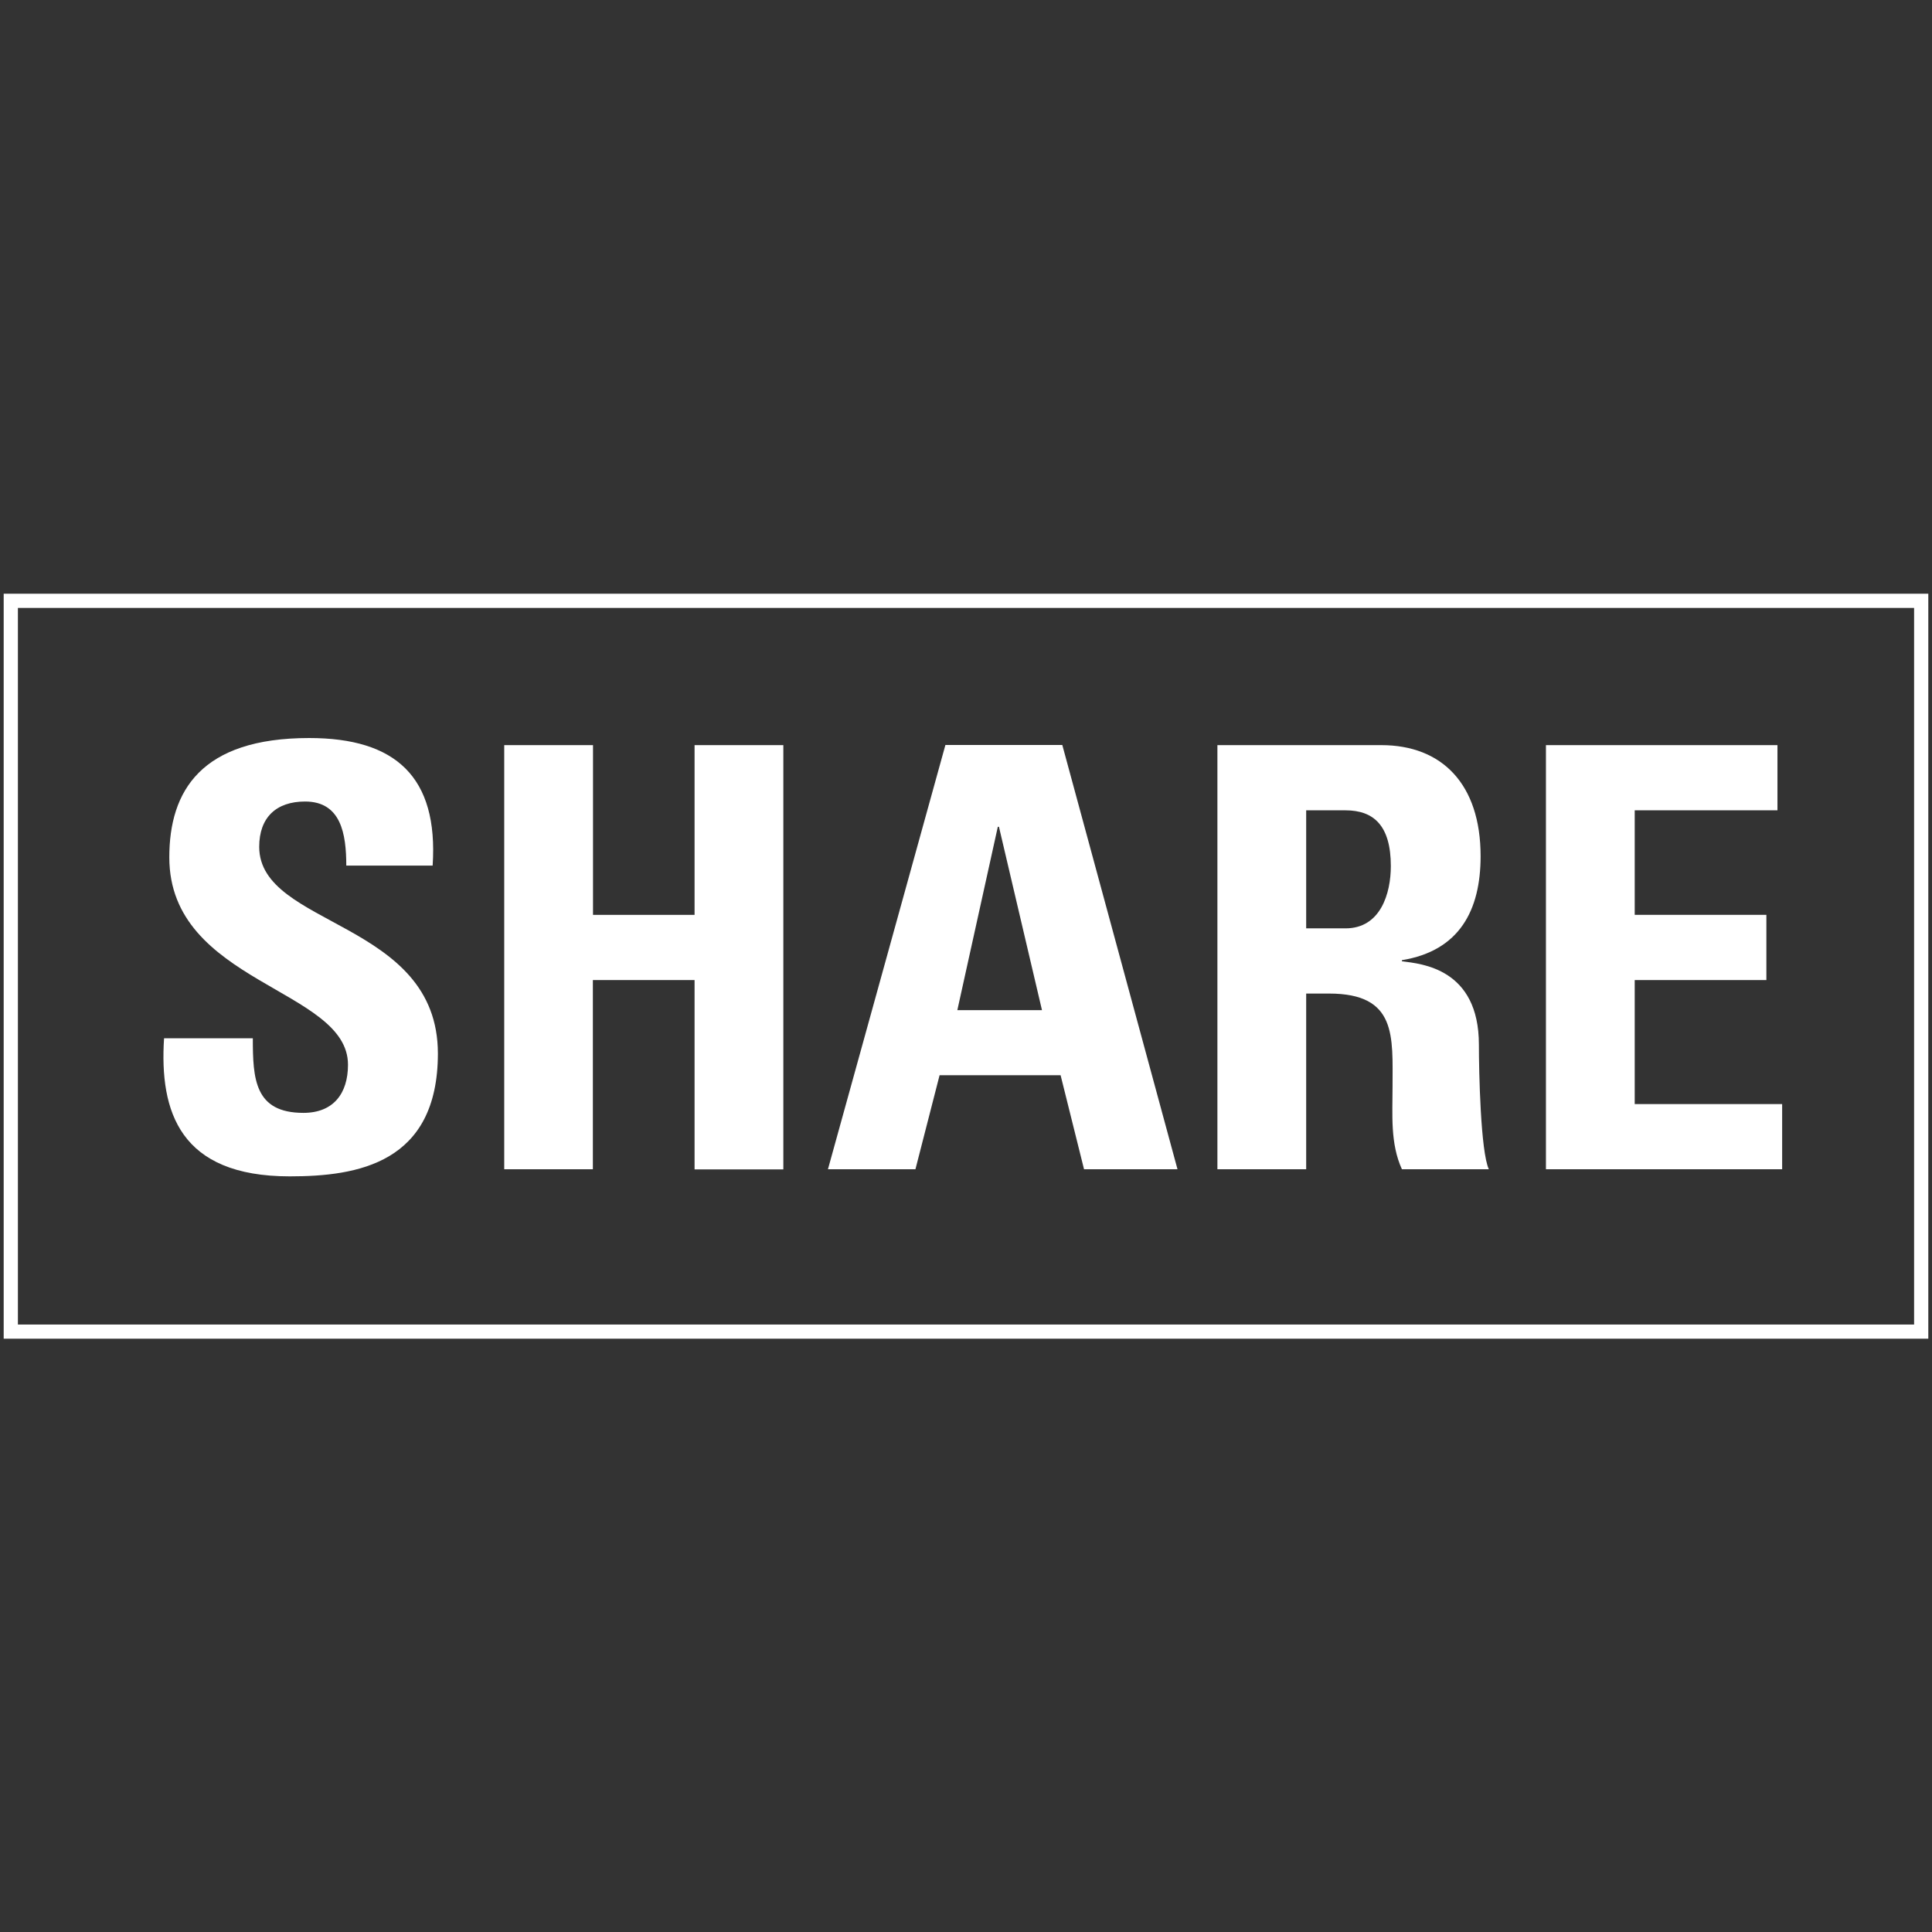
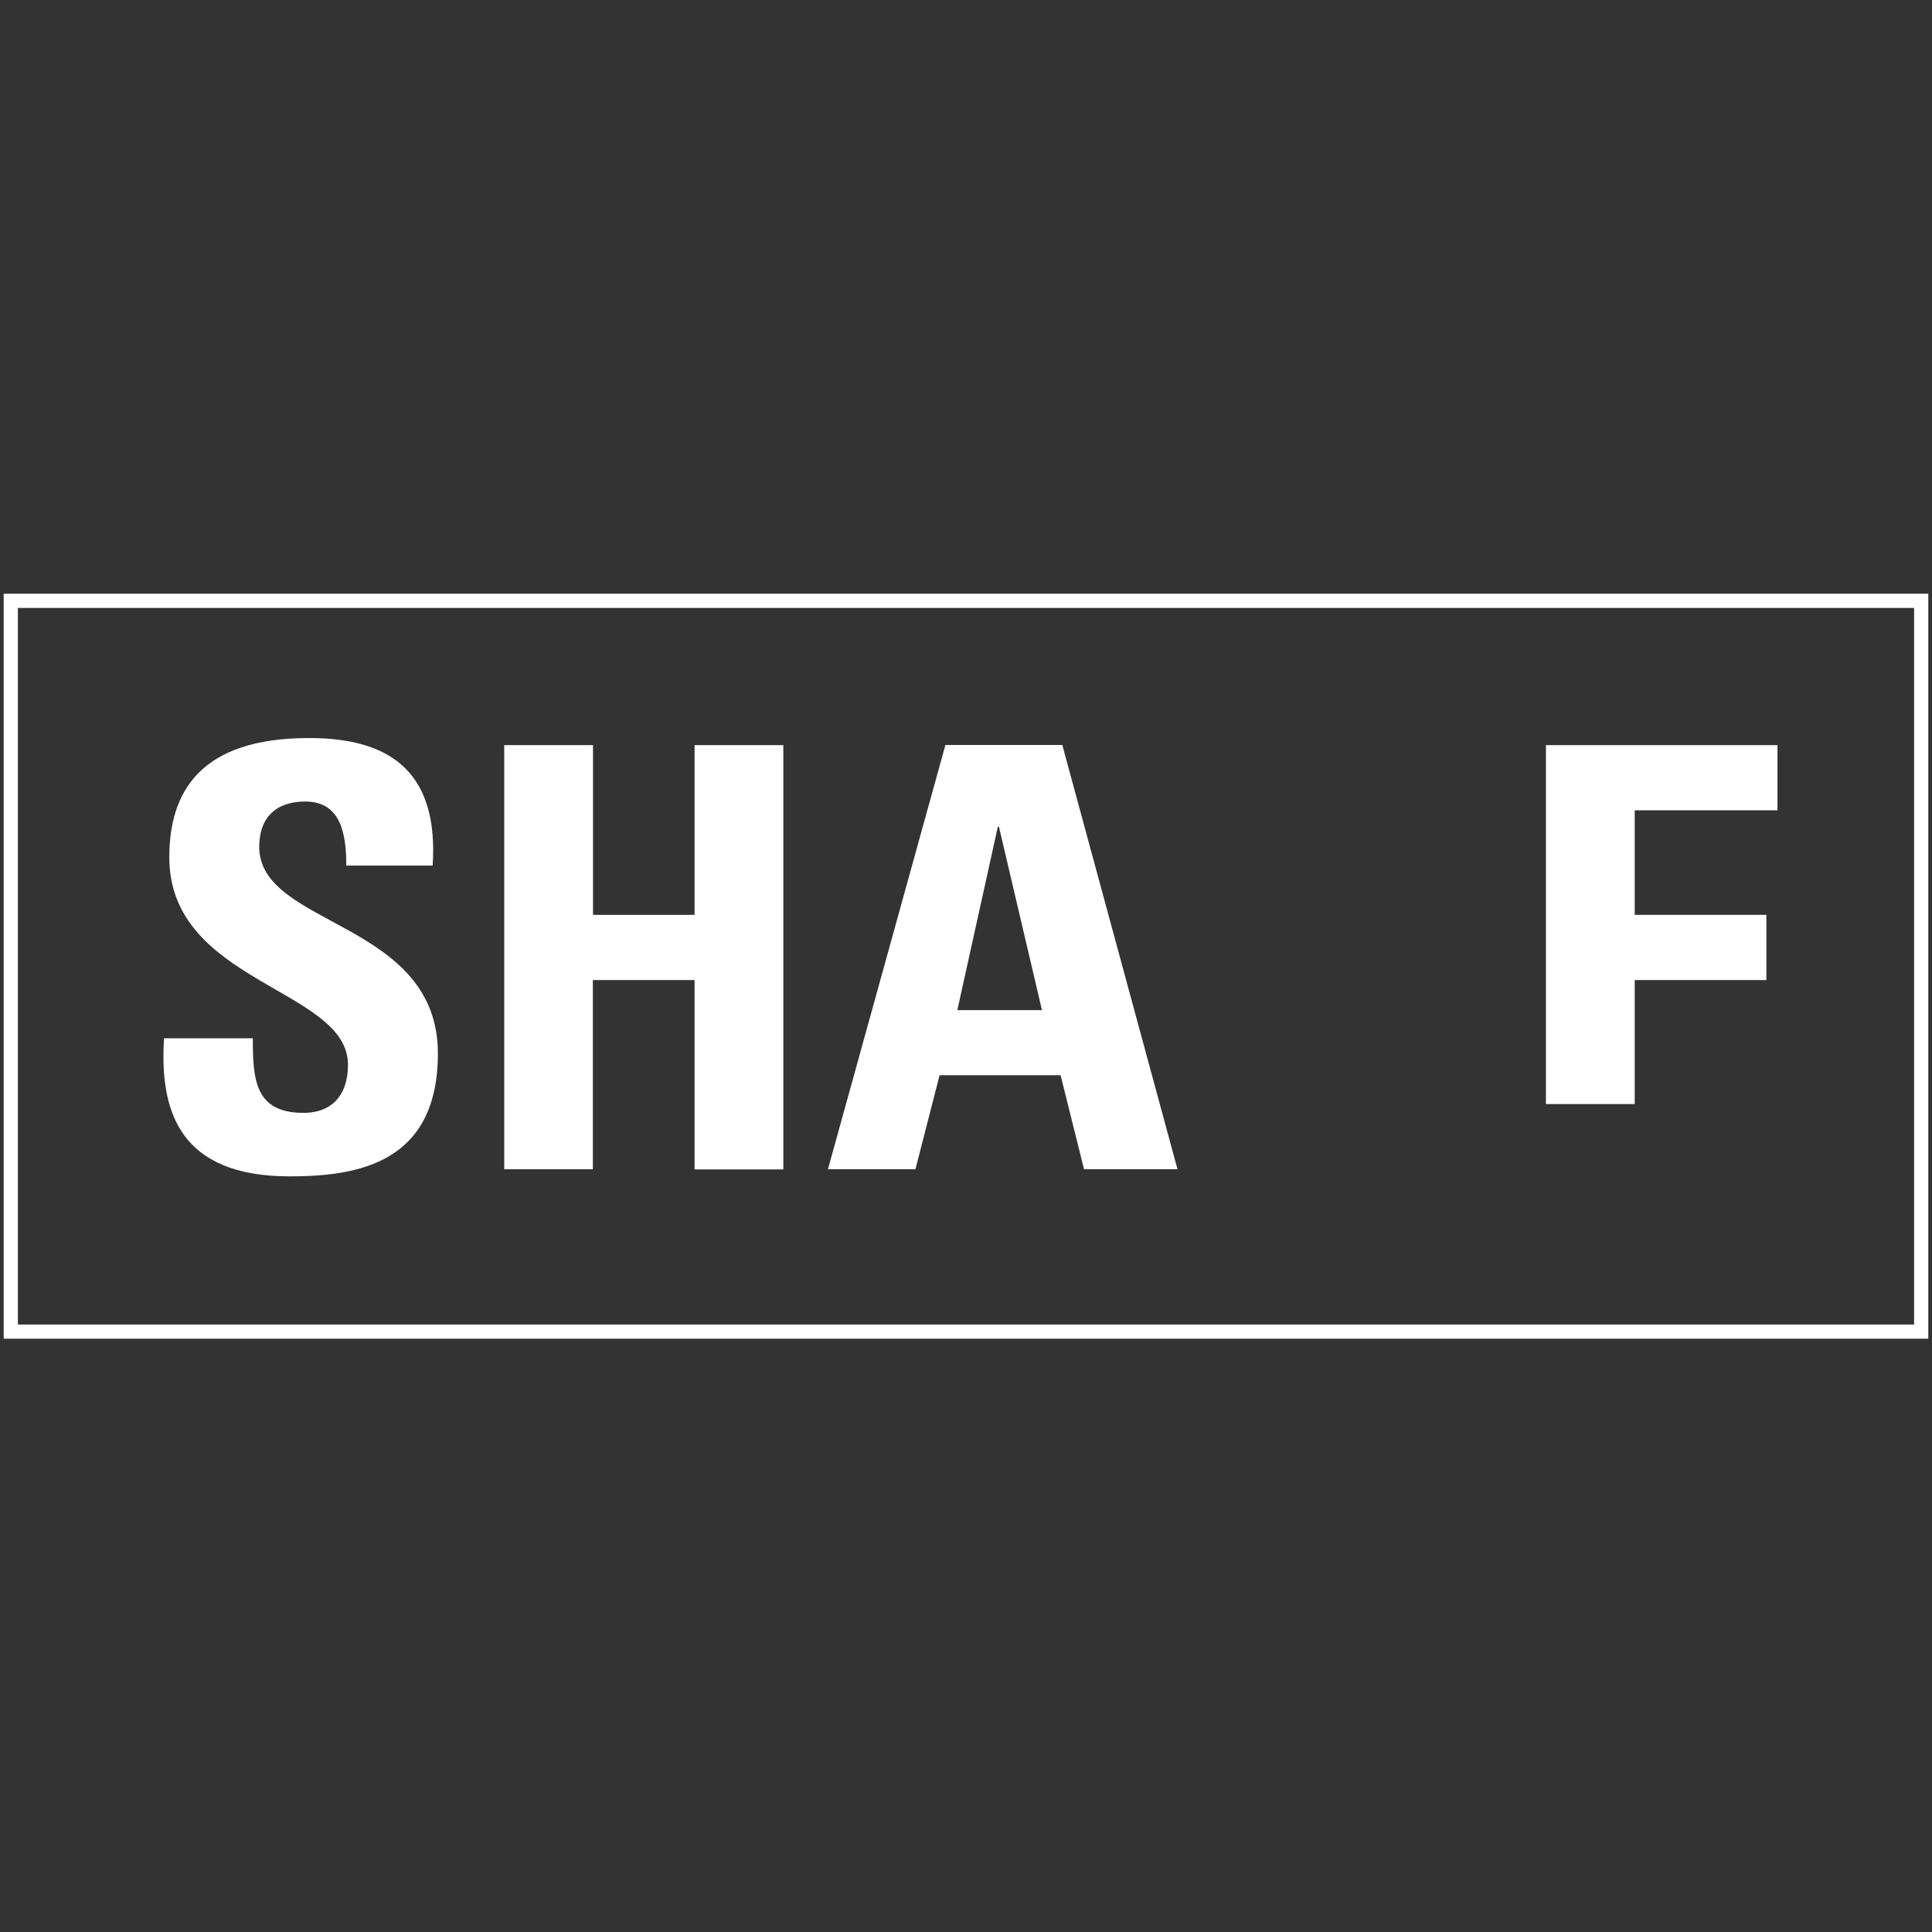
<svg xmlns="http://www.w3.org/2000/svg" version="1.1" id="レイヤー_1" x="0px" y="0px" viewBox="0 0 136.02 136.04" style="enable-background:new 0 0 136.02 136.04;" xml:space="preserve">
  <rect x="0" y="0" width="136.02" height="136.04" fill="#333333" stroke="none" />
  <style type="text/css">
	.st0{opacity:0.5;fill:#FF0000;}
	.st1{fill:#F2F2F2;}
	.st2{fill:#FF0000;}
	.st3{fill-rule:evenodd;clip-rule:evenodd;fill:#FFFFFF;}
	.st4{fill:#231815;}
	.st5{fill:#C8C9CA;}
	.st6{fill:#E6E6E6;}
	.st7{fill:#CCCCCC;}
	.st8{fill:#B3B3B3;}
	.st9{fill:#BFBFBF;}
	.st10{fill:#FFFFFF;}
	.st11{fill:#F7931E;}
	.st12{fill:#00A99D;}
	.st13{opacity:0.6;}
	.st14{fill:none;stroke:#FFFFFF;stroke-miterlimit:10;}
	.st15{fill:none;stroke:#FFFFFF;stroke-width:3;stroke-miterlimit:10;}
</style>
  <g>
    <g>
      <path class="st10" d="M20.4,82.82c-7.74,0-9.18-4.55-8.85-9.72h6.25c0,2.85,0.12,5.25,3.56,5.25c2.11,0,3.14-1.36,3.14-3.39    c0-5.38-12.58-5.71-12.58-14.6c0-4.67,2.23-8.4,9.85-8.4c6.08,0,9.1,2.73,8.69,8.98h-6.08c0-2.23-0.37-4.51-2.9-4.51    c-2.03,0-3.23,1.12-3.23,3.19c0,5.67,12.58,5.17,12.58,14.56C30.82,81.91,25.16,82.82,20.4,82.82z" />
      <path class="st10" d="M48.9,64.41V52.46h6.25v29.87H48.9V69h-7.16v13.32H35.5V52.46h6.25v11.95H48.9z" />
      <path class="st10" d="M58.29,82.32l8.27-29.87h8.23l8.11,29.87h-6.58l-1.65-6.62h-8.52l-1.7,6.62H58.29z M70.33,58.21h-0.08    l-2.85,12.91h5.96L70.33,58.21z" />
-       <path class="st10" d="M91.96,82.32h-6.25V52.46h11.54c4.26,0,6.99,2.73,6.99,7.82c0,3.81-1.49,6.66-5.54,7.32v0.08    c1.37,0.17,5.42,0.5,5.42,5.87c0,1.9,0.12,7.53,0.7,8.77h-6.12c-0.83-1.82-0.66-3.85-0.66-5.79c0-3.56,0.33-6.58-4.47-6.58h-1.61    V82.32z M91.96,65.36h2.77c2.48,0,3.19-2.48,3.19-4.38c0-2.85-1.2-3.93-3.19-3.93h-2.77V65.36z" />
-       <path class="st10" d="M108.84,82.32V52.46h16.3v4.59h-10.05v7.36h9.27V69h-9.27v8.73h10.38v4.59H108.84z" />
+       <path class="st10" d="M108.84,82.32V52.46h16.3v4.59h-10.05v7.36h9.27V69h-9.27v8.73h10.38H108.84z" />
    </g>
    <g>
      <path class="st10" d="M134.76,42.8v50.45H1.26V42.8H134.76 M135.76,41.8H0.26v52.45h135.5V41.8L135.76,41.8z" />
    </g>
  </g>
</svg>